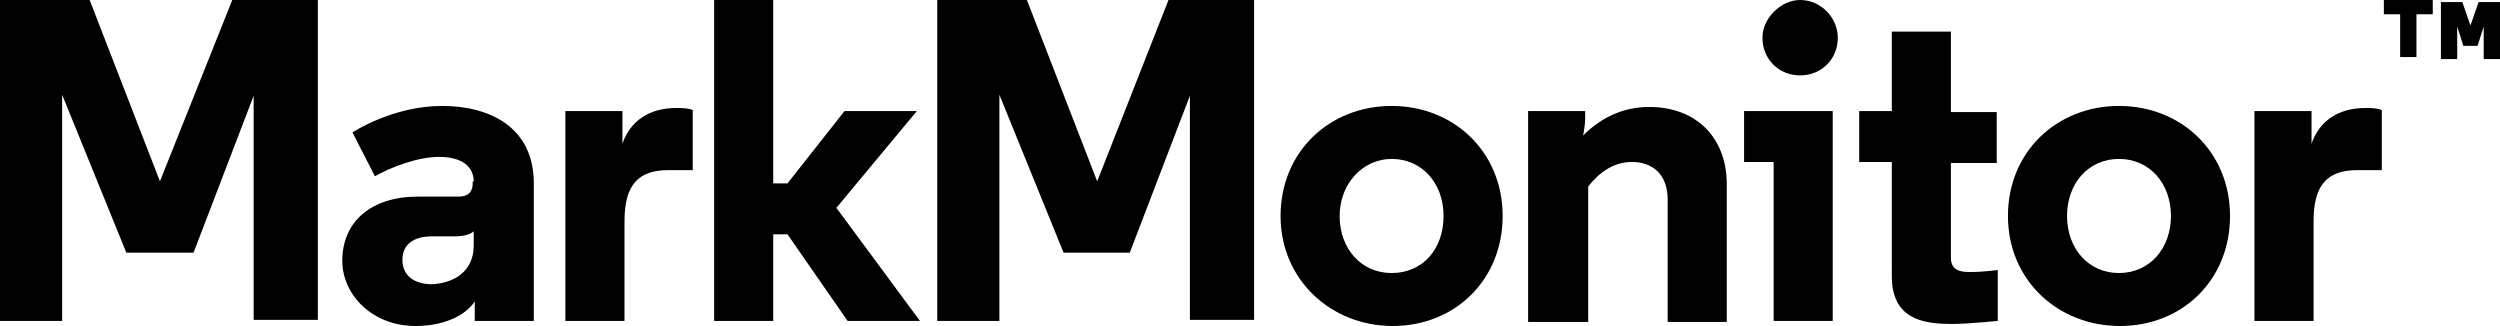
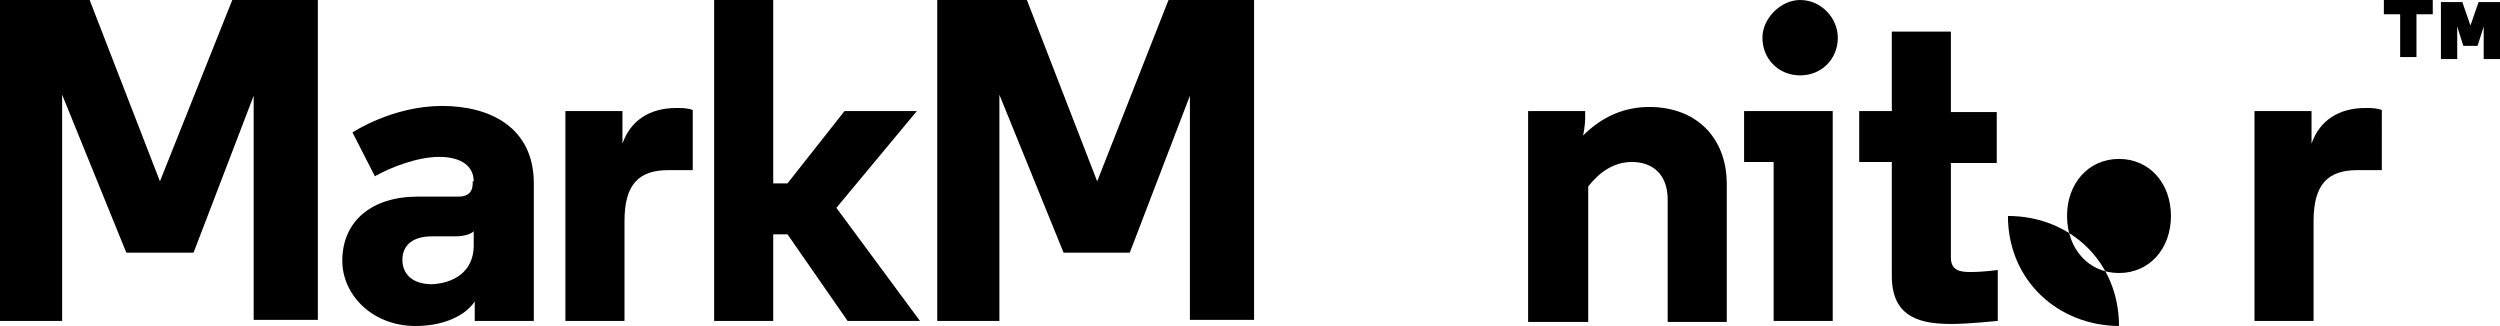
<svg xmlns="http://www.w3.org/2000/svg" version="1.1" id="Artwork" x="0px" y="0px" viewBox="0 0 245.4 32" style="enable-background:new 0 0 245.4 32;" xml:space="preserve">
  <g>
    <g>
      <path d="M12.4,24.8L6.1,9.3v22.2H0V0h8.8l6.9,17.8L22.8,0h8.4v31.4h-6.3v-22L19,24.8H12.4z" />
      <path d="M46.5,17.8c0-1.4-1.1-2.4-3.4-2.4c-2.1,0-4.7,1-6.3,1.9L34.6,13c0,0,3.9-2.6,8.8-2.6c4.7,0,9,2.1,9,7.6v13.5h-5.8v-1.9    c-1.1,1.6-3.4,2.4-5.8,2.4c-4.3,0-7.2-3.1-7.2-6.4c0-3.9,2.9-6.3,7.4-6.3h4c1,0,1.4-0.5,1.4-1.3V17.8z M46.5,24.1v-1.4    c-0.3,0.3-1,0.5-1.8,0.5h-2.3c-1.8,0-2.9,0.8-2.9,2.3s1.1,2.4,2.9,2.4C44.5,27.8,46.5,26.7,46.5,24.1z" />
      <path d="M68,16.7h-2.4c-2.9,0-4.3,1.4-4.3,5v9.8h-5.8V10.9h5.6v3.2c0.8-2.3,2.7-3.5,5.3-3.5c0.5,0,1.1,0,1.6,0.2V16.7z" />
      <path d="M75.9,18h1.4l5.6-7.1h7.1l-7.9,9.5l8.2,11.1h-7.1L77.3,23h-1.4v8.5h-5.8V0h5.8C75.9,0,75.9,18,75.9,18z" />
      <path d="M104.4,24.8L98.1,9.3v22.2H92V0h8.8l6.9,17.8L114.7,0h8.4v31.4h-6.3v-22l-5.9,15.4H104.4z" />
-       <path d="M125.7,21.2c0-6.3,4.8-10.8,10.9-10.8c6.1,0,10.9,4.5,10.9,10.8S142.8,32,136.7,32C130.7,32,125.7,27.5,125.7,21.2z     M131.5,21.2c0,3.2,2.1,5.6,5.1,5.6c3.1,0,5.1-2.4,5.1-5.6s-2.1-5.6-5.1-5.6C133.8,15.6,131.5,18,131.5,21.2z" />
      <path d="M161.9,10.5c4.5,0,7.6,2.9,7.6,7.6v13.5h-5.8V19.6c0-2.6-1.6-3.7-3.5-3.7c-1.8,0-3.2,1-4.3,2.4v13.3H150V10.9h5.6v0.8    c0,0.6-0.2,1.6-0.2,1.6C157.3,11.4,159.5,10.5,161.9,10.5z" />
      <path d="M179.9,31.5h-5.8V15.9h-2.9v-5h8.7V31.5z M176.7,0c2.1,0,3.7,1.8,3.7,3.7c0,2.1-1.6,3.7-3.7,3.7S173,5.8,173,3.7    C173,1.8,174.8,0,176.7,0z" />
      <path d="M191.5,3.1v7.9h4.5v5h-4.5v9.3c0,1.3,1,1.4,1.9,1.4c1.4,0,2.7-0.2,2.7-0.2v5c0,0-2.9,0.3-4.5,0.3c-2.9,0-5.9-0.5-5.9-4.7    V15.9h-3.2v-5h3.2V3.1C185.7,3.1,191.5,3.1,191.5,3.1z" />
-       <path d="M197.1,21.2c0-6.3,4.8-10.8,10.9-10.8c6.1,0,10.9,4.5,10.9,10.8S214.2,32,208.1,32C202,32,197.1,27.5,197.1,21.2z     M202.9,21.2c0,3.2,2.1,5.6,5.1,5.6s5.1-2.4,5.1-5.6s-2.1-5.6-5.1-5.6S202.9,18,202.9,21.2z" />
+       <path d="M197.1,21.2c6.1,0,10.9,4.5,10.9,10.8S214.2,32,208.1,32C202,32,197.1,27.5,197.1,21.2z     M202.9,21.2c0,3.2,2.1,5.6,5.1,5.6s5.1-2.4,5.1-5.6s-2.1-5.6-5.1-5.6S202.9,18,202.9,21.2z" />
      <path d="M233.8,16.7h-2.4c-2.9,0-4.3,1.4-4.3,5v9.8h-5.8V10.9h5.6v3.2c0.8-2.3,2.7-3.5,5.3-3.5c0.5,0,1.1,0,1.6,0.2V16.7z" />
    </g>
    <g>
      <path d="M238.8,1.4h-1.6v4.2h-1.6V1.4H234V0h4.8V1.4z" />
      <path d="M241.8,4.5l-0.6-1.9v3.2h-1.6V0.2h2.1l0.8,2.3l0.8-2.3h2.1v5.6h-1.6V2.6l-0.6,1.9C243.1,4.5,241.8,4.5,241.8,4.5z" />
    </g>
  </g>
</svg>